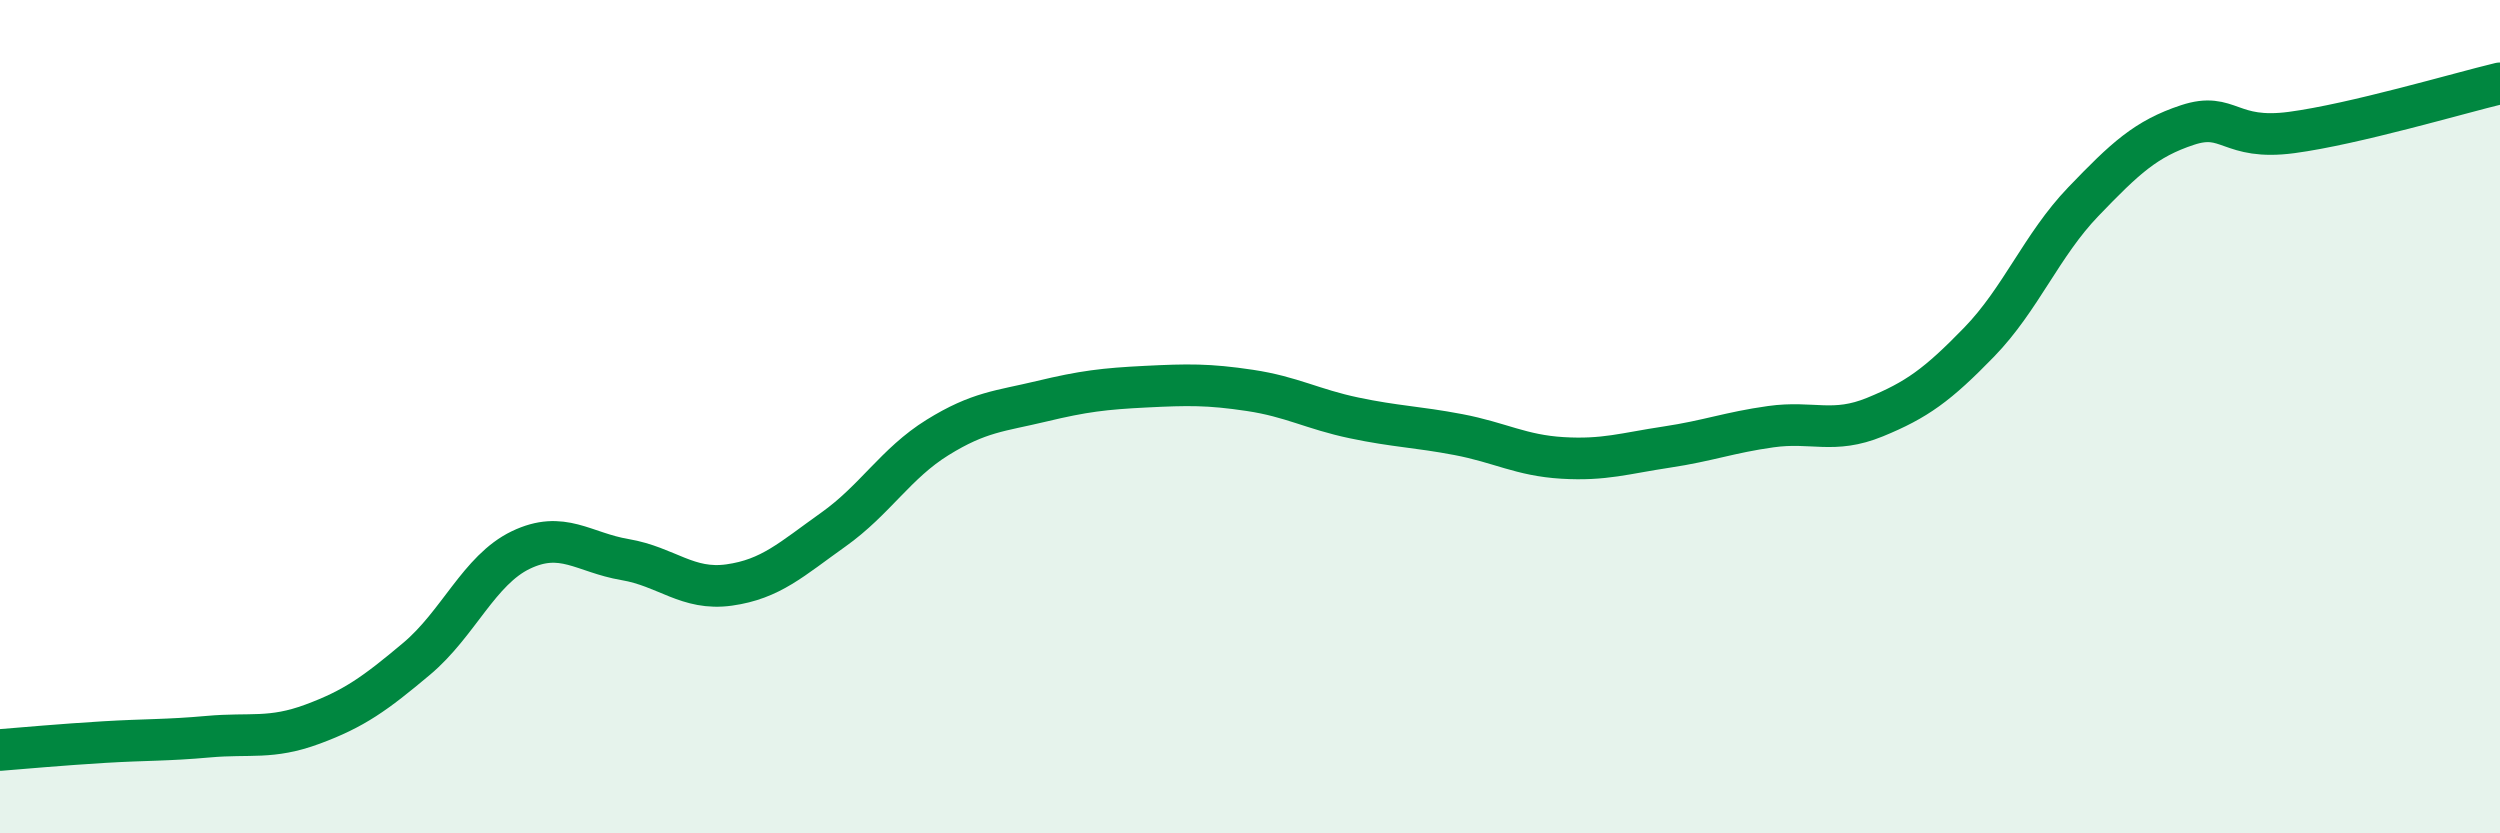
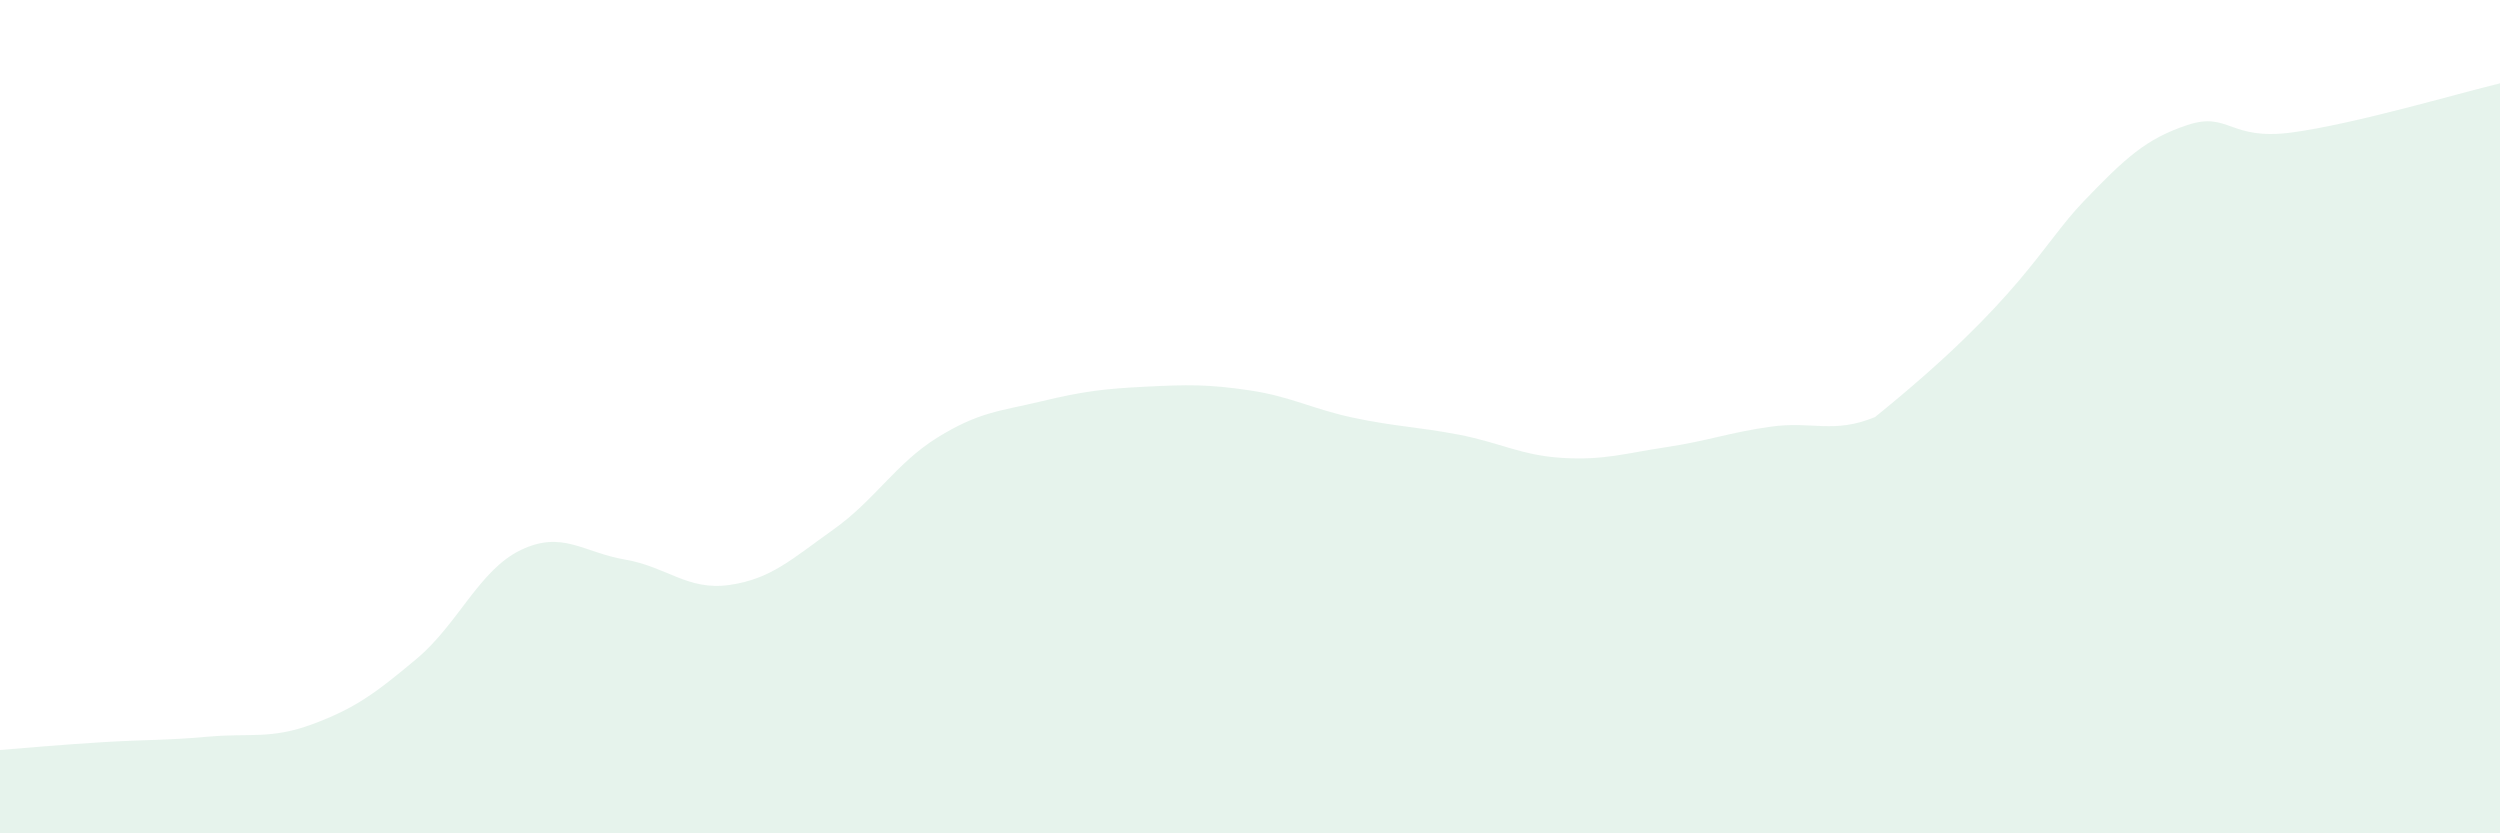
<svg xmlns="http://www.w3.org/2000/svg" width="60" height="20" viewBox="0 0 60 20">
-   <path d="M 0,18 C 0.5,17.96 1.5,17.87 2.5,17.81 C 3.5,17.75 4,17.77 5,17.68 C 6,17.59 6.5,17.75 7.5,17.38 C 8.5,17.01 9,16.65 10,15.81 C 11,14.97 11.5,13.68 12.5,13.2 C 13.5,12.72 14,13.26 15,13.43 C 16,13.6 16.5,14.18 17.5,14.04 C 18.5,13.9 19,13.42 20,12.71 C 21,12 21.5,11.12 22.5,10.5 C 23.5,9.88 24,9.87 25,9.63 C 26,9.39 26.5,9.33 27.5,9.28 C 28.5,9.23 29,9.22 30,9.37 C 31,9.52 31.5,9.82 32.5,10.03 C 33.5,10.24 34,10.24 35,10.43 C 36,10.62 36.5,10.93 37.5,10.99 C 38.5,11.05 39,10.88 40,10.73 C 41,10.58 41.5,10.38 42.5,10.24 C 43.5,10.1 44,10.42 45,10.01 C 46,9.6 46.5,9.24 47.5,8.21 C 48.5,7.18 49,5.88 50,4.84 C 51,3.8 51.5,3.33 52.5,3 C 53.5,2.67 53.5,3.38 55,3.18 C 56.5,2.98 59,2.24 60,2L60 20L0 20Z" fill="#008740" opacity="0.1" stroke-linecap="round" stroke-linejoin="round" />
-   <path d="M 0,18 C 0.5,17.96 1.5,17.87 2.5,17.81 C 3.5,17.75 4,17.77 5,17.68 C 6,17.59 6.5,17.75 7.5,17.38 C 8.5,17.01 9,16.65 10,15.81 C 11,14.97 11.5,13.68 12.5,13.2 C 13.5,12.72 14,13.26 15,13.43 C 16,13.6 16.5,14.18 17.5,14.04 C 18.5,13.9 19,13.42 20,12.71 C 21,12 21.5,11.12 22.5,10.5 C 23.5,9.88 24,9.87 25,9.63 C 26,9.39 26.5,9.33 27.5,9.28 C 28.5,9.23 29,9.22 30,9.37 C 31,9.52 31.5,9.82 32.5,10.03 C 33.5,10.24 34,10.24 35,10.43 C 36,10.62 36.5,10.93 37.5,10.99 C 38.5,11.05 39,10.88 40,10.73 C 41,10.58 41.5,10.38 42.5,10.24 C 43.5,10.1 44,10.42 45,10.01 C 46,9.6 46.5,9.24 47.5,8.21 C 48.5,7.18 49,5.88 50,4.84 C 51,3.8 51.5,3.33 52.5,3 C 53.5,2.67 53.5,3.38 55,3.18 C 56.5,2.98 59,2.24 60,2" stroke="#008740" stroke-width="1" fill="none" stroke-linecap="round" stroke-linejoin="round" />
+   <path d="M 0,18 C 0.5,17.96 1.5,17.87 2.5,17.81 C 3.5,17.75 4,17.77 5,17.68 C 6,17.59 6.5,17.75 7.5,17.38 C 8.5,17.01 9,16.65 10,15.81 C 11,14.97 11.5,13.68 12.5,13.2 C 13.5,12.72 14,13.26 15,13.43 C 16,13.6 16.5,14.18 17.5,14.04 C 18.5,13.9 19,13.42 20,12.71 C 21,12 21.5,11.12 22.5,10.5 C 23.5,9.88 24,9.87 25,9.63 C 26,9.39 26.5,9.33 27.5,9.28 C 28.5,9.23 29,9.22 30,9.37 C 31,9.52 31.5,9.82 32.5,10.03 C 33.5,10.24 34,10.24 35,10.43 C 36,10.62 36.5,10.93 37.5,10.99 C 38.5,11.05 39,10.88 40,10.73 C 41,10.58 41.5,10.38 42.5,10.24 C 43.5,10.1 44,10.42 45,10.01 C 48.5,7.18 49,5.88 50,4.84 C 51,3.8 51.5,3.33 52.5,3 C 53.5,2.67 53.5,3.38 55,3.18 C 56.5,2.98 59,2.24 60,2L60 20L0 20Z" fill="#008740" opacity="0.1" stroke-linecap="round" stroke-linejoin="round" />
</svg>